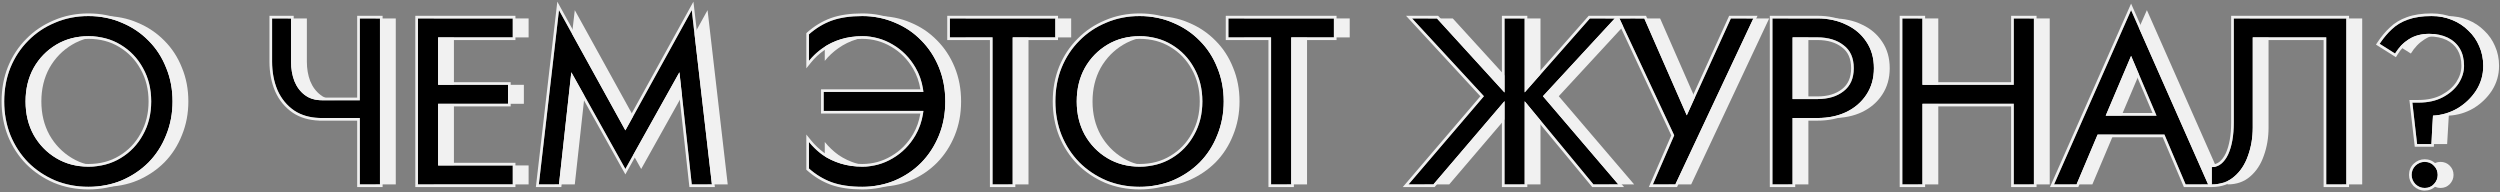
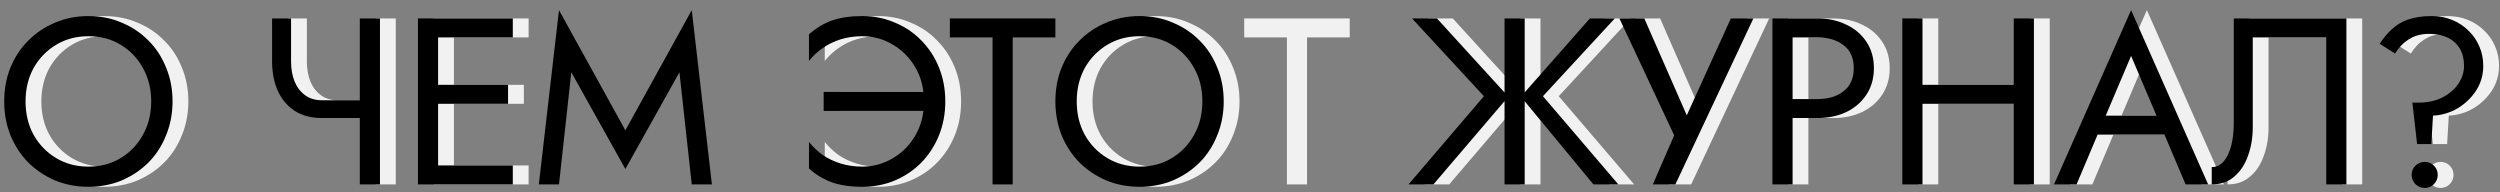
<svg xmlns="http://www.w3.org/2000/svg" width="949" height="73" viewBox="0 0 949 73" fill="none">
  <rect x="0" y="0" width="949" height="73" fill="#808080" stroke="none" />
  <path d="M15.7 38.5C15.7 33.76 16.72 29.53 18.76 25.81C20.86 22.09 23.71 19.15 27.31 16.99C30.91 14.83 34.99 13.75 39.55 13.75C44.17 13.75 48.25 14.83 51.79 16.99C55.39 19.15 58.21 22.09 60.25 25.81C62.35 29.53 63.4 33.76 63.4 38.5C63.4 43.24 62.35 47.47 60.25 51.19C58.21 54.91 55.39 57.85 51.79 60.01C48.25 62.17 44.17 63.25 39.55 63.25C34.99 63.25 30.91 62.17 27.31 60.01C23.71 57.85 20.86 54.91 18.76 51.19C16.72 47.47 15.7 43.24 15.7 38.5ZM7.6 38.5C7.6 43.06 8.38 47.32 9.94 51.28C11.56 55.24 13.81 58.69 16.69 61.63C19.57 64.51 22.96 66.79 26.86 68.47C30.76 70.09 34.99 70.9 39.55 70.9C44.17 70.9 48.4 70.09 52.24 68.47C56.14 66.79 59.53 64.51 62.41 61.63C65.29 58.69 67.51 55.24 69.07 51.28C70.69 47.32 71.5 43.06 71.5 38.5C71.5 33.88 70.69 29.62 69.07 25.72C67.51 21.76 65.29 18.34 62.41 15.46C59.53 12.52 56.14 10.24 52.24 8.62C48.4 6.94 44.17 6.1 39.55 6.1C34.99 6.1 30.76 6.94 26.86 8.62C22.96 10.24 19.57 12.52 16.69 15.46C13.81 18.34 11.56 21.76 9.94 25.72C8.38 29.62 7.6 33.88 7.6 38.5Z" fill="#F1F1F1" />
  <path d="M128.186 44.8L147.716 44.8V38.05L128.186 38.05V44.8ZM142.586 7V70H150.236V7L142.586 7ZM116.486 7H109.286V23.38C109.286 27.4 109.976 31.03 111.356 34.27C112.796 37.51 114.926 40.09 117.746 42.01C120.566 43.87 124.046 44.8 128.186 44.8V38.05C125.606 38.05 123.446 37.39 121.706 36.07C119.966 34.75 118.646 32.98 117.746 30.76C116.906 28.54 116.486 26.08 116.486 23.38V7Z" fill="#F1F1F1" />
  <path d="M168.887 70H200.657V62.8H168.887V70ZM168.887 14.2L200.657 14.2V7L168.887 7V14.2ZM168.887 39.4H198.857V32.2H168.887V39.4ZM164.657 7V70H172.307V7L164.657 7Z" fill="#F1F1F1" />
-   <path d="M222.87 27.43L243.39 64.15L263.91 27.43L268.59 70L276.24 70L268.59 3.85L243.39 49.48L218.19 3.85L210.54 70H218.19L222.87 27.43Z" fill="#F1F1F1" />
  <path d="M318.663 42.1H356.733V34.9H318.663V42.1ZM356.733 38.5C356.733 43.36 355.653 47.65 353.493 51.37C351.333 55.09 348.453 58 344.853 60.1C341.313 62.2 337.473 63.25 333.333 63.25C330.393 63.25 327.663 62.86 325.143 62.08C322.623 61.3 320.343 60.22 318.303 58.84C316.323 57.4 314.583 55.75 313.083 53.89V63.97C315.723 66.31 318.603 68.05 321.723 69.19C324.903 70.33 328.773 70.9 333.333 70.9C337.713 70.9 341.793 70.12 345.573 68.56C349.413 66.94 352.773 64.69 355.653 61.81C358.533 58.87 360.783 55.42 362.403 51.46C364.023 47.5 364.833 43.18 364.833 38.5C364.833 33.82 364.023 29.5 362.403 25.54C360.783 21.58 358.533 18.16 355.653 15.28C352.773 12.34 349.413 10.09 345.573 8.53C341.793 6.91 337.713 6.1 333.333 6.1C328.773 6.1 324.903 6.67 321.723 7.81C318.603 8.95 315.723 10.69 313.083 13.03V23.11C314.583 21.25 316.323 19.63 318.303 18.25C320.343 16.81 322.623 15.7 325.143 14.92C327.663 14.14 330.393 13.75 333.333 13.75C337.473 13.75 341.313 14.8 344.853 16.9C348.453 19 351.333 21.91 353.493 25.63C355.653 29.29 356.733 33.58 356.733 38.5Z" fill="#F1F1F1" />
-   <path d="M366.57 14.2L382.77 14.2V70H390.42V14.2L406.62 14.2V7L366.57 7V14.2Z" fill="#F1F1F1" />
  <path d="M414.724 38.5C414.724 33.76 415.744 29.53 417.784 25.81C419.884 22.09 422.734 19.15 426.334 16.99C429.934 14.83 434.013 13.75 438.573 13.75C443.193 13.75 447.274 14.83 450.814 16.99C454.414 19.15 457.234 22.09 459.274 25.81C461.374 29.53 462.423 33.76 462.423 38.5C462.423 43.24 461.374 47.47 459.274 51.19C457.234 54.91 454.414 57.85 450.814 60.01C447.274 62.17 443.193 63.25 438.573 63.25C434.013 63.25 429.934 62.17 426.334 60.01C422.734 57.85 419.884 54.91 417.784 51.19C415.744 47.47 414.724 43.24 414.724 38.5ZM406.624 38.5C406.624 43.06 407.404 47.32 408.964 51.28C410.584 55.24 412.834 58.69 415.714 61.63C418.594 64.51 421.984 66.79 425.884 68.47C429.784 70.09 434.013 70.9 438.573 70.9C443.193 70.9 447.423 70.09 451.263 68.47C455.163 66.79 458.554 64.51 461.434 61.63C464.314 58.69 466.534 55.24 468.094 51.28C469.714 47.32 470.524 43.06 470.524 38.5C470.524 33.88 469.714 29.62 468.094 25.72C466.534 21.76 464.314 18.34 461.434 15.46C458.554 12.52 455.163 10.24 451.263 8.62C447.423 6.94 443.193 6.1 438.573 6.1C434.013 6.1 429.784 6.94 425.884 8.62C421.984 10.24 418.594 12.52 415.714 15.46C412.834 18.34 410.584 21.76 408.964 25.72C407.404 29.62 406.624 33.88 406.624 38.5Z" fill="#F1F1F1" />
  <path d="M472.302 14.2L488.502 14.2V70H496.152V14.2L512.352 14.2V7L472.302 7V14.2Z" fill="#F1F1F1" />
  <path d="M551.471 7L542.021 7L569.291 36.52L540.671 70H550.121L578.561 36.7L551.471 7ZM577.121 7V70H584.771V7H577.121ZM609.521 7L583.331 36.7L610.871 70H620.321L591.701 36.52L618.971 7L609.521 7Z" fill="#F1F1F1" />
  <path d="M671.579 7H663.029L643.949 48.94L648.719 49.3L630.179 7H620.729L641.519 51.37L633.419 70H641.969L671.579 7Z" fill="#F1F1F1" />
  <path d="M678.817 7V70H686.467V7L678.817 7ZM683.047 14.2H695.917C699.997 14.2 703.297 15.19 705.817 17.17C708.397 19.09 709.687 22 709.687 25.9C709.687 29.74 708.397 32.65 705.817 34.63C703.297 36.61 699.997 37.6 695.917 37.6H683.047V44.8H695.917C699.997 44.8 703.627 44.05 706.807 42.55C710.047 40.99 712.597 38.8 714.457 35.98C716.377 33.1 717.337 29.74 717.337 25.9C717.337 22 716.377 18.64 714.457 15.82C712.597 13 710.047 10.84 706.807 9.34C703.627 7.78 699.997 7 695.917 7H683.047V14.2Z" fill="#F1F1F1" />
  <path d="M732.354 39.4L775.554 39.4V32.2H732.354V39.4ZM770.424 7V70H778.074V7H770.424ZM728.124 7V70H735.774V7H728.124Z" fill="#F1F1F1" />
  <path d="M798.49 51.1H831.79L829.09 43.9H801.19L798.49 51.1ZM814.96 21.22L825.76 46.6L826.48 48.4L835.66 70H844.21L814.96 3.85L785.71 70H794.26L803.62 47.86L804.34 46.24L814.96 21.22Z" fill="#F1F1F1" />
  <path d="M896.694 7L853.944 7V46.6C853.944 49 853.764 51.22 853.404 53.26C853.044 55.3 852.504 57.1 851.784 58.66C851.064 60.16 850.194 61.33 849.174 62.17C848.154 63.01 846.954 63.43 845.574 63.43V70C848.994 70 851.844 69.01 854.124 67.03C856.464 65.05 858.204 62.41 859.344 59.11C860.544 55.81 861.144 52.24 861.144 48.4V14.2L889.044 14.2V70H896.694V7Z" fill="#F1F1F1" />
  <path d="M941.352 25C941.352 27.28 940.662 29.5 939.282 31.66C937.902 33.76 935.922 35.5 933.342 36.88C930.762 38.26 927.672 38.95 924.072 38.95H921.732L923.532 54.7H928.932L929.562 43.9C932.922 43.72 936.042 42.79 938.922 41.11C941.802 39.37 944.142 37.12 945.942 34.36C947.742 31.54 948.642 28.42 948.642 25C948.642 22.3 948.132 19.81 947.112 17.53C946.152 15.25 944.772 13.27 942.972 11.59C941.232 9.85 939.162 8.5 936.762 7.54C934.422 6.58 931.842 6.1 929.022 6.1C925.482 6.1 922.482 6.55 920.022 7.45C917.622 8.29 915.582 9.52 913.902 11.14C912.222 12.7 910.692 14.53 909.312 16.63L915.162 20.32C916.542 18.04 918.282 16.24 920.382 14.92C922.542 13.54 925.122 12.85 928.122 12.85C930.822 12.85 933.162 13.33 935.142 14.29C937.122 15.25 938.652 16.63 939.732 18.43C940.812 20.23 941.352 22.42 941.352 25ZM921.462 66.4C921.462 67.72 921.942 68.89 922.902 69.91C923.922 70.87 925.092 71.35 926.412 71.35C927.792 71.35 928.962 70.87 929.922 69.91C930.882 68.89 931.362 67.72 931.362 66.4C931.362 65.02 930.882 63.85 929.922 62.89C928.962 61.93 927.792 61.45 926.412 61.45C925.092 61.45 923.922 61.93 922.902 62.89C921.942 63.85 921.462 65.02 921.462 66.4Z" fill="#F1F1F1" />
  <path d="M9.7 38.5C9.7 33.76 10.72 29.53 12.76 25.81C14.86 22.09 17.71 19.15 21.31 16.99C24.91 14.83 28.99 13.75 33.55 13.75C38.17 13.75 42.25 14.83 45.79 16.99C49.39 19.15 52.21 22.09 54.25 25.81C56.35 29.53 57.4 33.76 57.4 38.5C57.4 43.24 56.35 47.47 54.25 51.19C52.21 54.91 49.39 57.85 45.79 60.01C42.25 62.17 38.17 63.25 33.55 63.25C28.99 63.25 24.91 62.17 21.31 60.01C17.71 57.85 14.86 54.91 12.76 51.19C10.72 47.47 9.7 43.24 9.7 38.5ZM1.6 38.5C1.6 43.06 2.38 47.32 3.94 51.28C5.56 55.24 7.81 58.69 10.69 61.63C13.57 64.51 16.96 66.79 20.86 68.47C24.76 70.09 28.99 70.9 33.55 70.9C38.17 70.9 42.4 70.09 46.24 68.47C50.14 66.79 53.53 64.51 56.41 61.63C59.29 58.69 61.51 55.24 63.07 51.28C64.69 47.32 65.5 43.06 65.5 38.5C65.5 33.88 64.69 29.62 63.07 25.72C61.51 21.76 59.29 18.34 56.41 15.46C53.53 12.52 50.14 10.24 46.24 8.62C42.4 6.94 38.17 6.1 33.55 6.1C28.99 6.1 24.76 6.94 20.86 8.62C16.96 10.24 13.57 12.52 10.69 15.46C7.81 18.34 5.56 21.76 3.94 25.72C2.38 29.62 1.6 33.88 1.6 38.5Z" fill="black" />
  <path d="M122.186 44.8L141.716 44.8V38.05L122.186 38.05V44.8ZM136.586 7V70H144.236V7L136.586 7ZM110.486 7H103.286V23.38C103.286 27.4 103.976 31.03 105.356 34.27C106.796 37.51 108.926 40.09 111.746 42.01C114.566 43.87 118.046 44.8 122.186 44.8V38.05C119.606 38.05 117.446 37.39 115.706 36.07C113.966 34.75 112.646 32.98 111.746 30.76C110.906 28.54 110.486 26.08 110.486 23.38V7Z" fill="black" />
  <path d="M162.887 70H194.657V62.8H162.887V70ZM162.887 14.2L194.657 14.2V7L162.887 7V14.2ZM162.887 39.4H192.857V32.2H162.887V39.4ZM158.657 7V70H166.307V7L158.657 7Z" fill="black" />
  <path d="M216.87 27.43L237.39 64.15L257.91 27.43L262.59 70L270.24 70L262.59 3.85L237.39 49.48L212.19 3.85L204.54 70H212.19L216.87 27.43Z" fill="black" />
  <path d="M312.663 42.1H350.733V34.9H312.663V42.1ZM350.733 38.5C350.733 43.36 349.653 47.65 347.493 51.37C345.333 55.09 342.453 58 338.853 60.1C335.313 62.2 331.473 63.25 327.333 63.25C324.393 63.25 321.663 62.86 319.143 62.08C316.623 61.3 314.343 60.22 312.303 58.84C310.323 57.4 308.583 55.75 307.083 53.89V63.97C309.723 66.31 312.603 68.05 315.723 69.19C318.903 70.33 322.773 70.9 327.333 70.9C331.713 70.9 335.793 70.12 339.573 68.56C343.413 66.94 346.773 64.69 349.653 61.81C352.533 58.87 354.783 55.42 356.403 51.46C358.023 47.5 358.833 43.18 358.833 38.5C358.833 33.82 358.023 29.5 356.403 25.54C354.783 21.58 352.533 18.16 349.653 15.28C346.773 12.34 343.413 10.09 339.573 8.53C335.793 6.91 331.713 6.1 327.333 6.1C322.773 6.1 318.903 6.67 315.723 7.81C312.603 8.95 309.723 10.69 307.083 13.03V23.11C308.583 21.25 310.323 19.63 312.303 18.25C314.343 16.81 316.623 15.7 319.143 14.92C321.663 14.14 324.393 13.75 327.333 13.75C331.473 13.75 335.313 14.8 338.853 16.9C342.453 19 345.333 21.91 347.493 25.63C349.653 29.29 350.733 33.58 350.733 38.5Z" fill="black" />
  <path d="M360.57 14.2L376.77 14.2V70H384.42V14.2L400.62 14.2V7L360.57 7V14.2Z" fill="black" />
  <path d="M408.724 38.5C408.724 33.76 409.744 29.53 411.784 25.81C413.884 22.09 416.734 19.15 420.334 16.99C423.934 14.83 428.013 13.75 432.573 13.75C437.193 13.75 441.274 14.83 444.814 16.99C448.414 19.15 451.234 22.09 453.274 25.81C455.374 29.53 456.423 33.76 456.423 38.5C456.423 43.24 455.374 47.47 453.274 51.19C451.234 54.91 448.414 57.85 444.814 60.01C441.274 62.17 437.193 63.25 432.573 63.25C428.013 63.25 423.934 62.17 420.334 60.01C416.734 57.85 413.884 54.91 411.784 51.19C409.744 47.47 408.724 43.24 408.724 38.5ZM400.624 38.5C400.624 43.06 401.404 47.32 402.964 51.28C404.584 55.24 406.834 58.69 409.714 61.63C412.594 64.51 415.984 66.79 419.884 68.47C423.784 70.09 428.013 70.9 432.573 70.9C437.193 70.9 441.423 70.09 445.263 68.47C449.163 66.79 452.554 64.51 455.434 61.63C458.314 58.69 460.534 55.24 462.094 51.28C463.714 47.32 464.524 43.06 464.524 38.5C464.524 33.88 463.714 29.62 462.094 25.72C460.534 21.76 458.314 18.34 455.434 15.46C452.554 12.52 449.163 10.24 445.263 8.62C441.423 6.94 437.193 6.1 432.573 6.1C428.013 6.1 423.784 6.94 419.884 8.62C415.984 10.24 412.594 12.52 409.714 15.46C406.834 18.34 404.584 21.76 402.964 25.72C401.404 29.62 400.624 33.88 400.624 38.5Z" fill="black" />
-   <path d="M466.302 14.2L482.502 14.2V70H490.152V14.2L506.352 14.2V7L466.302 7V14.2Z" fill="black" />
  <path d="M545.471 7L536.021 7L563.291 36.52L534.671 70H544.121L572.561 36.7L545.471 7ZM571.121 7V70H578.771V7H571.121ZM603.521 7L577.331 36.7L604.871 70H614.321L585.701 36.52L612.971 7L603.521 7Z" fill="black" />
  <path d="M665.579 7H657.029L637.949 48.94L642.719 49.3L624.179 7H614.729L635.519 51.37L627.419 70H635.969L665.579 7Z" fill="black" />
-   <path d="M672.817 7V70H680.467V7L672.817 7ZM677.047 14.2H689.917C693.997 14.2 697.297 15.19 699.817 17.17C702.397 19.09 703.687 22 703.687 25.9C703.687 29.74 702.397 32.65 699.817 34.63C697.297 36.61 693.997 37.6 689.917 37.6H677.047V44.8H689.917C693.997 44.8 697.627 44.05 700.807 42.55C704.047 40.99 706.597 38.8 708.457 35.98C710.377 33.1 711.337 29.74 711.337 25.9C711.337 22 710.377 18.64 708.457 15.82C706.597 13 704.047 10.84 700.807 9.34C697.627 7.78 693.997 7 689.917 7H677.047V14.2Z" fill="black" />
+   <path d="M672.817 7V70H680.467V7ZM677.047 14.2H689.917C693.997 14.2 697.297 15.19 699.817 17.17C702.397 19.09 703.687 22 703.687 25.9C703.687 29.74 702.397 32.65 699.817 34.63C697.297 36.61 693.997 37.6 689.917 37.6H677.047V44.8H689.917C693.997 44.8 697.627 44.05 700.807 42.55C704.047 40.99 706.597 38.8 708.457 35.98C710.377 33.1 711.337 29.74 711.337 25.9C711.337 22 710.377 18.64 708.457 15.82C706.597 13 704.047 10.84 700.807 9.34C697.627 7.78 693.997 7 689.917 7H677.047V14.2Z" fill="black" />
  <path d="M726.354 39.4L769.554 39.4V32.2H726.354V39.4ZM764.424 7V70H772.074V7H764.424ZM722.124 7V70H729.774V7H722.124Z" fill="black" />
  <path d="M792.49 51.1H825.79L823.09 43.9H795.19L792.49 51.1ZM808.96 21.22L819.76 46.6L820.48 48.4L829.66 70H838.21L808.96 3.85L779.71 70H788.26L797.62 47.86L798.34 46.24L808.96 21.22Z" fill="black" />
  <path d="M890.694 7L847.944 7V46.6C847.944 49 847.764 51.22 847.404 53.26C847.044 55.3 846.504 57.1 845.784 58.66C845.064 60.16 844.194 61.33 843.174 62.17C842.154 63.01 840.954 63.43 839.574 63.43V70C842.994 70 845.844 69.01 848.124 67.03C850.464 65.05 852.204 62.41 853.344 59.11C854.544 55.81 855.144 52.24 855.144 48.4V14.2L883.044 14.2V70H890.694V7Z" fill="black" />
  <path d="M935.352 25C935.352 27.28 934.662 29.5 933.282 31.66C931.902 33.76 929.922 35.5 927.342 36.88C924.762 38.26 921.672 38.95 918.072 38.95H915.732L917.532 54.7H922.932L923.562 43.9C926.922 43.72 930.042 42.79 932.922 41.11C935.802 39.37 938.142 37.12 939.942 34.36C941.742 31.54 942.642 28.42 942.642 25C942.642 22.3 942.132 19.81 941.112 17.53C940.152 15.25 938.772 13.27 936.972 11.59C935.232 9.85 933.162 8.5 930.762 7.54C928.422 6.58 925.842 6.1 923.022 6.1C919.482 6.1 916.482 6.55 914.022 7.45C911.622 8.29 909.582 9.52 907.902 11.14C906.222 12.7 904.692 14.53 903.312 16.63L909.162 20.32C910.542 18.04 912.282 16.24 914.382 14.92C916.542 13.54 919.122 12.85 922.122 12.85C924.822 12.85 927.162 13.33 929.142 14.29C931.122 15.25 932.652 16.63 933.732 18.43C934.812 20.23 935.352 22.42 935.352 25ZM915.462 66.4C915.462 67.72 915.942 68.89 916.902 69.91C917.922 70.87 919.092 71.35 920.412 71.35C921.792 71.35 922.962 70.87 923.922 69.91C924.882 68.89 925.362 67.72 925.362 66.4C925.362 65.02 924.882 63.85 923.922 62.89C922.962 61.93 921.792 61.45 920.412 61.45C919.092 61.45 917.922 61.93 916.902 62.89C915.942 63.85 915.462 65.02 915.462 66.4Z" fill="black" />
-   <path fill-rule="evenodd" clip-rule="evenodd" d="M45.79 16.99C42.25 14.83 38.17 13.75 33.55 13.75C28.99 13.75 24.91 14.83 21.31 16.99C17.71 19.15 14.86 22.09 12.76 25.81C10.72 29.53 9.7 33.76 9.7 38.5C9.7 43.24 10.72 47.47 12.76 51.19C14.86 54.91 17.71 57.85 21.31 60.01C24.91 62.17 28.99 63.25 33.55 63.25C38.17 63.25 42.25 62.17 45.79 60.01C49.39 57.85 52.21 54.91 54.25 51.19C56.35 47.47 57.4 43.24 57.4 38.5C57.4 33.76 56.35 29.53 54.25 25.81C52.21 22.09 49.39 19.15 45.79 16.99ZM13.634 50.704C15.65 54.273 18.378 57.084 21.825 59.152C25.256 61.211 29.155 62.25 33.55 62.25C38.008 62.25 41.904 61.21 45.269 59.156L45.276 59.152C48.722 57.085 51.418 54.275 53.373 50.709L53.379 50.698C55.386 47.144 56.4 43.087 56.4 38.5C56.4 33.913 55.386 29.855 53.379 26.301L53.373 26.291C51.417 22.724 48.722 19.915 45.276 17.847L45.269 17.843C41.904 15.79 38.008 14.75 33.55 14.75C29.155 14.75 25.256 15.789 21.825 17.847C18.377 19.916 15.65 22.727 13.634 26.296C11.686 29.851 10.7 33.91 10.7 38.5C10.7 43.09 11.686 47.149 13.634 50.704ZM3.01 51.646C1.401 47.562 0.6 43.176 0.6 38.5C0.6 33.765 1.4 29.378 3.012 25.349L3.015 25.341C4.682 21.266 7.002 17.734 9.979 14.757C12.954 11.721 16.454 9.368 20.471 7.699C24.503 5.963 28.867 5.1 33.55 5.1C38.29 5.1 42.656 5.962 46.632 7.7C50.648 9.369 54.147 11.722 57.121 14.756C60.098 17.735 62.39 21.268 63.997 25.345C65.67 29.375 66.5 33.764 66.5 38.5C66.5 43.179 65.669 47.566 63.998 51.653C62.391 55.73 60.1 59.292 57.124 62.33L57.117 62.337C54.144 65.31 50.647 67.66 46.636 69.388L46.629 69.391C42.653 71.069 38.289 71.9 33.55 71.9C28.869 71.9 24.508 71.068 20.477 69.393L20.464 69.388C16.453 67.66 12.956 65.31 9.983 62.337L9.976 62.33C7.002 59.294 4.682 55.733 3.015 51.658L3.01 51.646ZM63.07 51.28C64.69 47.32 65.5 43.06 65.5 38.5C65.5 33.88 64.69 29.62 63.07 25.72C61.51 21.76 59.29 18.34 56.41 15.46C53.53 12.52 50.14 10.24 46.24 8.62C42.4 6.94 38.17 6.1 33.55 6.1C28.99 6.1 24.76 6.94 20.86 8.62C16.96 10.24 13.57 12.52 10.69 15.46C7.81 18.34 5.56 21.76 3.94 25.72C2.38 29.62 1.6 33.88 1.6 38.5C1.6 43.06 2.38 47.32 3.94 51.28C5.56 55.24 7.81 58.69 10.69 61.63C13.57 64.51 16.96 66.79 20.86 68.47C24.76 70.09 28.99 70.9 33.55 70.9C38.17 70.9 42.4 70.09 46.24 68.47C50.14 66.79 53.53 64.51 56.41 61.63C59.29 58.69 61.51 55.24 63.07 51.28ZM121.186 45.8V45.782C117.32 45.642 113.975 44.678 111.195 42.845L111.189 42.841L111.183 42.836C108.203 40.807 105.955 38.079 104.442 34.676L104.439 34.669L104.436 34.662C102.996 31.282 102.286 27.516 102.286 23.38V6L111.486 6V23.38C111.486 25.971 111.888 28.305 112.677 30.395C113.516 32.46 114.73 34.074 116.31 35.273C117.847 36.438 119.783 37.05 122.186 37.05L135.586 37.05V6L145.236 6V71H135.586V45.8L121.186 45.8ZM136.586 44.8V70H144.236V7L136.586 7V38.05L122.186 38.05C121.845 38.05 121.512 38.038 121.186 38.015C119.043 37.864 117.216 37.216 115.706 36.07C113.966 34.75 112.646 32.98 111.746 30.76C110.906 28.54 110.486 26.08 110.486 23.38V7L103.286 7V23.38C103.286 27.4 103.976 31.03 105.356 34.27C106.796 37.51 108.926 40.09 111.746 42.01C114.336 43.718 117.483 44.642 121.186 44.781C121.515 44.794 121.848 44.8 122.186 44.8L136.586 44.8ZM194.657 70V62.8H166.307V39.4H192.857V32.2H166.307V14.2L194.657 14.2V7L158.657 7V70H194.657ZM157.657 6V71H195.657V61.8H167.307V40.4H193.857V31.2H167.307V15.2L195.657 15.2V6L157.657 6ZM216.87 27.43L212.19 70H204.54L212.19 3.85L237.39 49.48L262.59 3.85L270.24 70L262.59 70L257.91 27.43L237.39 64.15L216.87 27.43ZM257.257 30.647L237.39 66.2L217.522 30.647L213.086 71H203.417L211.555 0.632L237.39 47.411L263.224 0.632L271.362 71L261.693 71L257.257 30.647ZM311.663 43.1V33.9H349.378C348.914 31.031 347.995 28.447 346.632 26.138L346.628 26.132C344.553 22.557 341.795 19.773 338.349 17.764L338.343 17.76C334.958 15.752 331.295 14.75 327.333 14.75C324.482 14.75 321.853 15.128 319.439 15.875C317.014 16.626 314.829 17.691 312.88 19.067L312.875 19.07C310.972 20.397 309.302 21.952 307.862 23.738L306.083 25.943V12.58L306.42 12.281C309.148 9.864 312.135 8.056 315.38 6.871L315.386 6.868C318.705 5.679 322.696 5.1 327.333 5.1C331.836 5.1 336.049 5.933 339.959 7.607C343.919 9.217 347.39 11.541 350.363 14.575C353.34 17.553 355.662 21.086 357.329 25.161C359.002 29.252 359.833 33.702 359.833 38.5C359.833 43.297 359.002 47.748 357.329 51.839C355.662 55.913 353.342 59.474 350.368 62.51L350.36 62.517C347.387 65.49 343.918 67.812 339.962 69.481L339.955 69.484C336.045 71.098 331.835 71.9 327.333 71.9C322.696 71.9 318.705 71.321 315.386 70.131L315.38 70.129C312.135 68.944 309.148 67.136 306.42 64.718L306.083 64.42V51.057L307.862 53.262C309.302 55.048 310.973 56.634 312.878 58.021C314.827 59.338 317.012 60.373 319.439 61.125C321.853 61.872 324.482 62.25 327.333 62.25C331.295 62.25 334.958 61.248 338.343 59.24L338.349 59.236C341.795 57.226 344.553 54.443 346.628 50.868C347.988 48.527 348.905 45.94 349.372 43.1H311.663ZM350.523 42.1C350.483 42.436 350.437 42.77 350.384 43.1C349.908 46.114 348.944 48.87 347.493 51.37C345.333 55.09 342.453 58 338.853 60.1C335.313 62.2 331.473 63.25 327.333 63.25C324.393 63.25 321.663 62.86 319.143 62.08C316.623 61.3 314.343 60.22 312.303 58.84C310.749 57.709 309.342 56.449 308.083 55.06C307.739 54.679 307.406 54.289 307.083 53.89V63.97C309.723 66.31 312.603 68.05 315.723 69.19C318.903 70.33 322.773 70.9 327.333 70.9C331.713 70.9 335.793 70.12 339.573 68.56C343.413 66.94 346.773 64.69 349.653 61.81C352.533 58.87 354.783 55.42 356.403 51.46C358.023 47.5 358.833 43.18 358.833 38.5C358.833 33.82 358.023 29.5 356.403 25.54C354.783 21.58 352.533 18.16 349.653 15.28C346.773 12.34 343.413 10.09 339.573 8.53C335.793 6.91 331.713 6.1 327.333 6.1C322.773 6.1 318.903 6.67 315.723 7.81C312.603 8.95 309.723 10.69 307.083 13.03V23.11C307.406 22.71 307.739 22.322 308.083 21.944C309.342 20.565 310.749 19.333 312.303 18.25C314.343 16.81 316.623 15.7 319.143 14.92C321.663 14.14 324.393 13.75 327.333 13.75C331.473 13.75 335.313 14.8 338.853 16.9C342.453 19 345.333 21.91 347.493 25.63C348.951 28.1 349.917 30.856 350.391 33.9C350.442 34.23 350.488 34.563 350.527 34.9H312.663V42.1H350.523ZM359.57 15.2V6L401.62 6V15.2H385.42V71H375.77V15.2L359.57 15.2ZM360.57 14.2V7L400.62 7V14.2L384.42 14.2V70H376.77V14.2L360.57 14.2ZM453.274 25.81C451.233 22.09 448.414 19.15 444.814 16.99C441.274 14.83 437.194 13.75 432.573 13.75C428.013 13.75 423.934 14.83 420.334 16.99C416.733 19.15 413.884 22.09 411.784 25.81C409.744 29.53 408.724 33.76 408.724 38.5C408.724 43.24 409.744 47.47 411.784 51.19C413.884 54.91 416.733 57.85 420.334 60.01C423.934 62.17 428.013 63.25 432.573 63.25C437.194 63.25 441.274 62.17 444.814 60.01C448.414 57.85 451.233 54.91 453.274 51.19C455.374 47.47 456.423 43.24 456.423 38.5C456.423 33.76 455.374 29.53 453.274 25.81ZM444.299 17.847L444.293 17.843C440.927 15.79 437.031 14.75 432.573 14.75C428.179 14.75 424.279 15.789 420.848 17.847C417.401 19.916 414.673 22.727 412.657 26.297C410.709 29.851 409.724 33.91 409.724 38.5C409.724 43.089 410.709 47.149 412.657 50.703C414.673 54.273 417.401 57.084 420.848 59.152C424.279 61.211 428.179 62.25 432.573 62.25C437.031 62.25 440.927 61.21 444.293 59.156L444.299 59.152C447.745 57.085 450.441 54.275 452.397 50.709L452.403 50.698C454.409 47.144 455.423 43.087 455.423 38.5C455.423 33.913 454.409 29.855 452.403 26.301L452.397 26.291C450.441 22.724 447.745 19.915 444.299 17.847ZM402.038 51.658L402.033 51.646C400.424 47.562 399.624 43.176 399.624 38.5C399.624 33.765 400.423 29.378 402.035 25.349L402.038 25.341C403.705 21.266 406.026 17.733 409.004 14.755C411.978 11.72 415.478 9.368 419.495 7.699C423.527 5.963 427.89 5.1 432.573 5.1C437.314 5.1 441.679 5.962 445.656 7.7C449.672 9.369 453.171 11.722 456.145 14.757C459.122 17.736 461.414 21.269 463.021 25.346C464.693 29.375 465.524 33.764 465.524 38.5C465.524 43.178 464.692 47.565 463.022 51.651C461.415 55.729 459.123 59.292 456.148 62.33L456.141 62.337C453.167 65.31 449.67 67.66 445.659 69.388L445.652 69.391C441.676 71.069 437.313 71.9 432.573 71.9C427.892 71.9 423.531 71.068 419.5 69.393L419.488 69.388C415.477 67.66 411.98 65.31 409.006 62.337L408.999 62.33C406.025 59.294 403.705 55.733 402.038 51.658ZM462.094 51.28C463.714 47.32 464.524 43.06 464.524 38.5C464.524 33.88 463.714 29.62 462.094 25.72C460.534 21.76 458.314 18.34 455.434 15.46C452.554 12.52 449.164 10.24 445.263 8.62C441.423 6.94 437.194 6.1 432.573 6.1C428.013 6.1 423.784 6.94 419.884 8.62C415.983 10.24 412.594 12.52 409.714 15.46C406.834 18.34 404.584 21.76 402.964 25.72C401.404 29.62 400.624 33.88 400.624 38.5C400.624 43.06 401.404 47.32 402.964 51.28C404.584 55.24 406.834 58.69 409.714 61.63C412.594 64.51 415.983 66.79 419.884 68.47C423.784 70.09 428.013 70.9 432.573 70.9C437.194 70.9 441.423 70.09 445.263 68.47C449.164 66.79 452.554 64.51 455.434 61.63C458.314 58.69 460.534 55.24 462.094 51.28ZM465.302 15.2V6L507.352 6V15.2L491.152 15.2V71H481.502V15.2L465.302 15.2ZM466.302 14.2V7L506.352 7V14.2L490.152 14.2V70H482.502V14.2L466.302 14.2ZM545.912 6L570.121 32.541V6L579.771 6V32.421L603.069 6L624.832 6L640.315 41.324L656.385 6L667.154 6L636.604 71H625.893L634.421 51.385L613.863 7.508L587.038 36.546L616.491 71L604.4 71L579.771 41.219V71H570.121V41.097L544.582 71H532.5L561.953 36.546L533.736 6L545.912 6ZM563.291 36.52L534.671 70H544.121L571.121 38.386V70H578.771V38.441L604.871 70H614.321L585.701 36.52L612.971 7L603.521 7L578.771 35.067V7L571.121 7V35.121L545.471 7L536.021 7L563.291 36.52ZM635.519 51.37L627.419 70H635.969L665.579 7L657.029 7L640.298 43.776L624.179 7L614.729 7L635.519 51.37ZM671.817 6L689.917 6C694.123 6 697.904 6.804 701.238 8.437C704.628 10.009 707.32 12.283 709.286 15.26C711.333 18.268 712.337 21.83 712.337 25.9C712.337 29.915 711.331 33.472 709.289 36.535C707.324 39.513 704.631 41.818 701.241 43.451L701.234 43.454C697.901 45.026 694.121 45.8 689.917 45.8H681.467V71H671.817V6ZM680.467 70H672.817V7L689.917 7C693.997 7 697.627 7.78 700.807 9.34C704.047 10.84 706.597 13 708.457 15.82C710.377 18.64 711.337 22 711.337 25.9C711.337 29.74 710.377 33.1 708.457 35.98C706.597 38.8 704.047 40.99 700.807 42.55C697.627 44.05 693.997 44.8 689.917 44.8H680.467V70ZM680.467 14.2V37.6H689.917C693.997 37.6 697.297 36.61 699.817 34.63C702.397 32.65 703.687 29.74 703.687 25.9C703.687 22 702.397 19.09 699.817 17.17C697.297 15.19 693.997 14.2 689.917 14.2H680.467ZM681.467 36.6H689.917C693.835 36.6 696.899 35.651 699.199 33.843L699.208 33.837C701.496 32.081 702.687 29.492 702.687 25.9C702.687 22.241 701.492 19.663 699.22 17.972L699.21 17.964L699.199 17.956C696.899 16.149 693.835 15.2 689.917 15.2H681.467V36.6ZM729.774 32.2H764.424V7H772.074V70H764.424V39.4L729.774 39.4V70H722.124V7H729.774V32.2ZM730.774 40.4V71H721.124V6H730.774V31.2H763.424V6L773.074 6V71H763.424V40.4L730.774 40.4ZM799.333 43.9H818.611L808.96 21.22L799.333 43.9ZM808.961 23.776L800.844 42.9H817.099L808.961 23.776ZM796.25 51.1L788.26 70H779.71L808.96 3.85L838.21 70H829.66L821.627 51.1H796.25ZM796.913 52.1L788.923 71H778.174L808.96 1.377L838.574 68.35V62.43H839.574C840.733 62.43 841.706 62.084 842.538 61.398C843.419 60.672 844.206 59.633 844.878 58.236C845.555 56.769 846.072 55.056 846.419 53.086C846.768 51.112 846.944 48.95 846.944 46.6V6L891.694 6V71H882.044V15.2L856.144 15.2V48.4C856.144 52.343 855.528 56.028 854.286 59.446C853.096 62.885 851.266 65.679 848.776 67.788C846.329 69.911 843.296 70.966 839.745 70.999L828.998 71L820.966 52.1H796.913ZM848.124 67.03C850.464 65.05 852.204 62.41 853.344 59.11C854.544 55.81 855.144 52.24 855.144 48.4V14.2L883.044 14.2V70H890.694V7L847.944 7V46.6C847.944 49 847.764 51.22 847.404 53.26C847.044 55.3 846.504 57.1 845.784 58.66C845.064 60.16 844.194 61.33 843.174 62.17C842.154 63.01 840.954 63.43 839.574 63.43V70C839.913 70 840.246 69.99 840.574 69.971C843.553 69.794 846.07 68.814 848.124 67.03ZM918.072 38.95C921.672 38.95 924.762 38.26 927.342 36.88C929.922 35.5 931.902 33.76 933.282 31.66C934.662 29.5 935.352 27.28 935.352 25C935.352 22.42 934.812 20.23 933.732 18.43C932.652 16.63 931.122 15.25 929.142 14.29C927.162 13.33 924.822 12.85 922.122 12.85C919.122 12.85 916.542 13.54 914.382 14.92C912.466 16.124 910.85 17.728 909.534 19.731C909.407 19.923 909.283 20.12 909.162 20.32L903.312 16.63C903.497 16.349 903.684 16.073 903.874 15.802C905.104 14.045 906.447 12.491 907.902 11.14C909.582 9.52 911.622 8.29 914.022 7.45C916.482 6.55 919.482 6.1 923.022 6.1C925.842 6.1 928.422 6.58 930.762 7.54C933.162 8.5 935.232 9.85 936.972 11.59C938.772 13.27 940.152 15.25 941.112 17.53C942.132 19.81 942.642 22.3 942.642 25C942.642 28.42 941.742 31.54 939.942 34.36C938.142 37.12 935.802 39.37 932.922 41.11C930.042 42.79 926.922 43.72 923.562 43.9L922.932 54.7H917.532L915.732 38.95H918.072ZM924.509 44.833L923.876 55.7L916.64 55.7L914.611 37.95H918.072C921.545 37.95 924.465 37.285 926.871 35.998C929.325 34.685 931.168 33.053 932.442 31.117C933.731 29.099 934.352 27.065 934.352 25C934.352 22.56 933.842 20.557 932.875 18.944C931.9 17.319 930.52 16.069 928.706 15.19C926.889 14.309 924.705 13.85 922.122 13.85C919.28 13.85 916.894 14.502 914.921 15.762L914.914 15.767C912.956 16.997 911.323 18.681 910.018 20.838L909.49 21.709L901.917 16.932L902.476 16.081C903.894 13.923 905.472 12.033 907.214 10.415C909.004 8.69 911.167 7.391 913.685 6.508C916.285 5.558 919.406 5.1 923.022 5.1C925.956 5.1 928.665 5.599 931.138 6.613C933.65 7.619 935.83 9.037 937.667 10.87C939.562 12.642 941.018 14.732 942.03 17.133C943.109 19.548 943.642 22.175 943.642 25C943.642 28.606 942.69 31.913 940.785 34.898L940.78 34.906C938.896 37.795 936.445 40.15 933.439 41.966L933.433 41.97L933.426 41.974C930.665 43.584 927.689 44.538 924.509 44.833ZM916.195 70.617L916.174 70.595C915.051 69.402 914.462 67.991 914.462 66.4C914.462 64.76 915.044 63.334 916.195 62.183L916.206 62.172L916.217 62.162C917.41 61.039 918.821 60.45 920.412 60.45C922.052 60.45 923.478 61.032 924.629 62.183C925.78 63.334 926.362 64.76 926.362 66.4C926.362 67.991 925.773 69.402 924.65 70.595L924.64 70.606L924.629 70.617C923.478 71.768 922.052 72.35 920.412 72.35C918.821 72.35 917.41 71.761 916.217 70.638L916.195 70.617ZM916.902 69.91C915.942 68.89 915.462 67.72 915.462 66.4C915.462 65.02 915.942 63.85 916.902 62.89C917.922 61.93 919.092 61.45 920.412 61.45C921.792 61.45 922.962 61.93 923.922 62.89C924.882 63.85 925.362 65.02 925.362 66.4C925.362 67.72 924.882 68.89 923.922 69.91C922.962 70.87 921.792 71.35 920.412 71.35C919.092 71.35 917.922 70.87 916.902 69.91Z" fill="#F1F1F1" />
</svg>